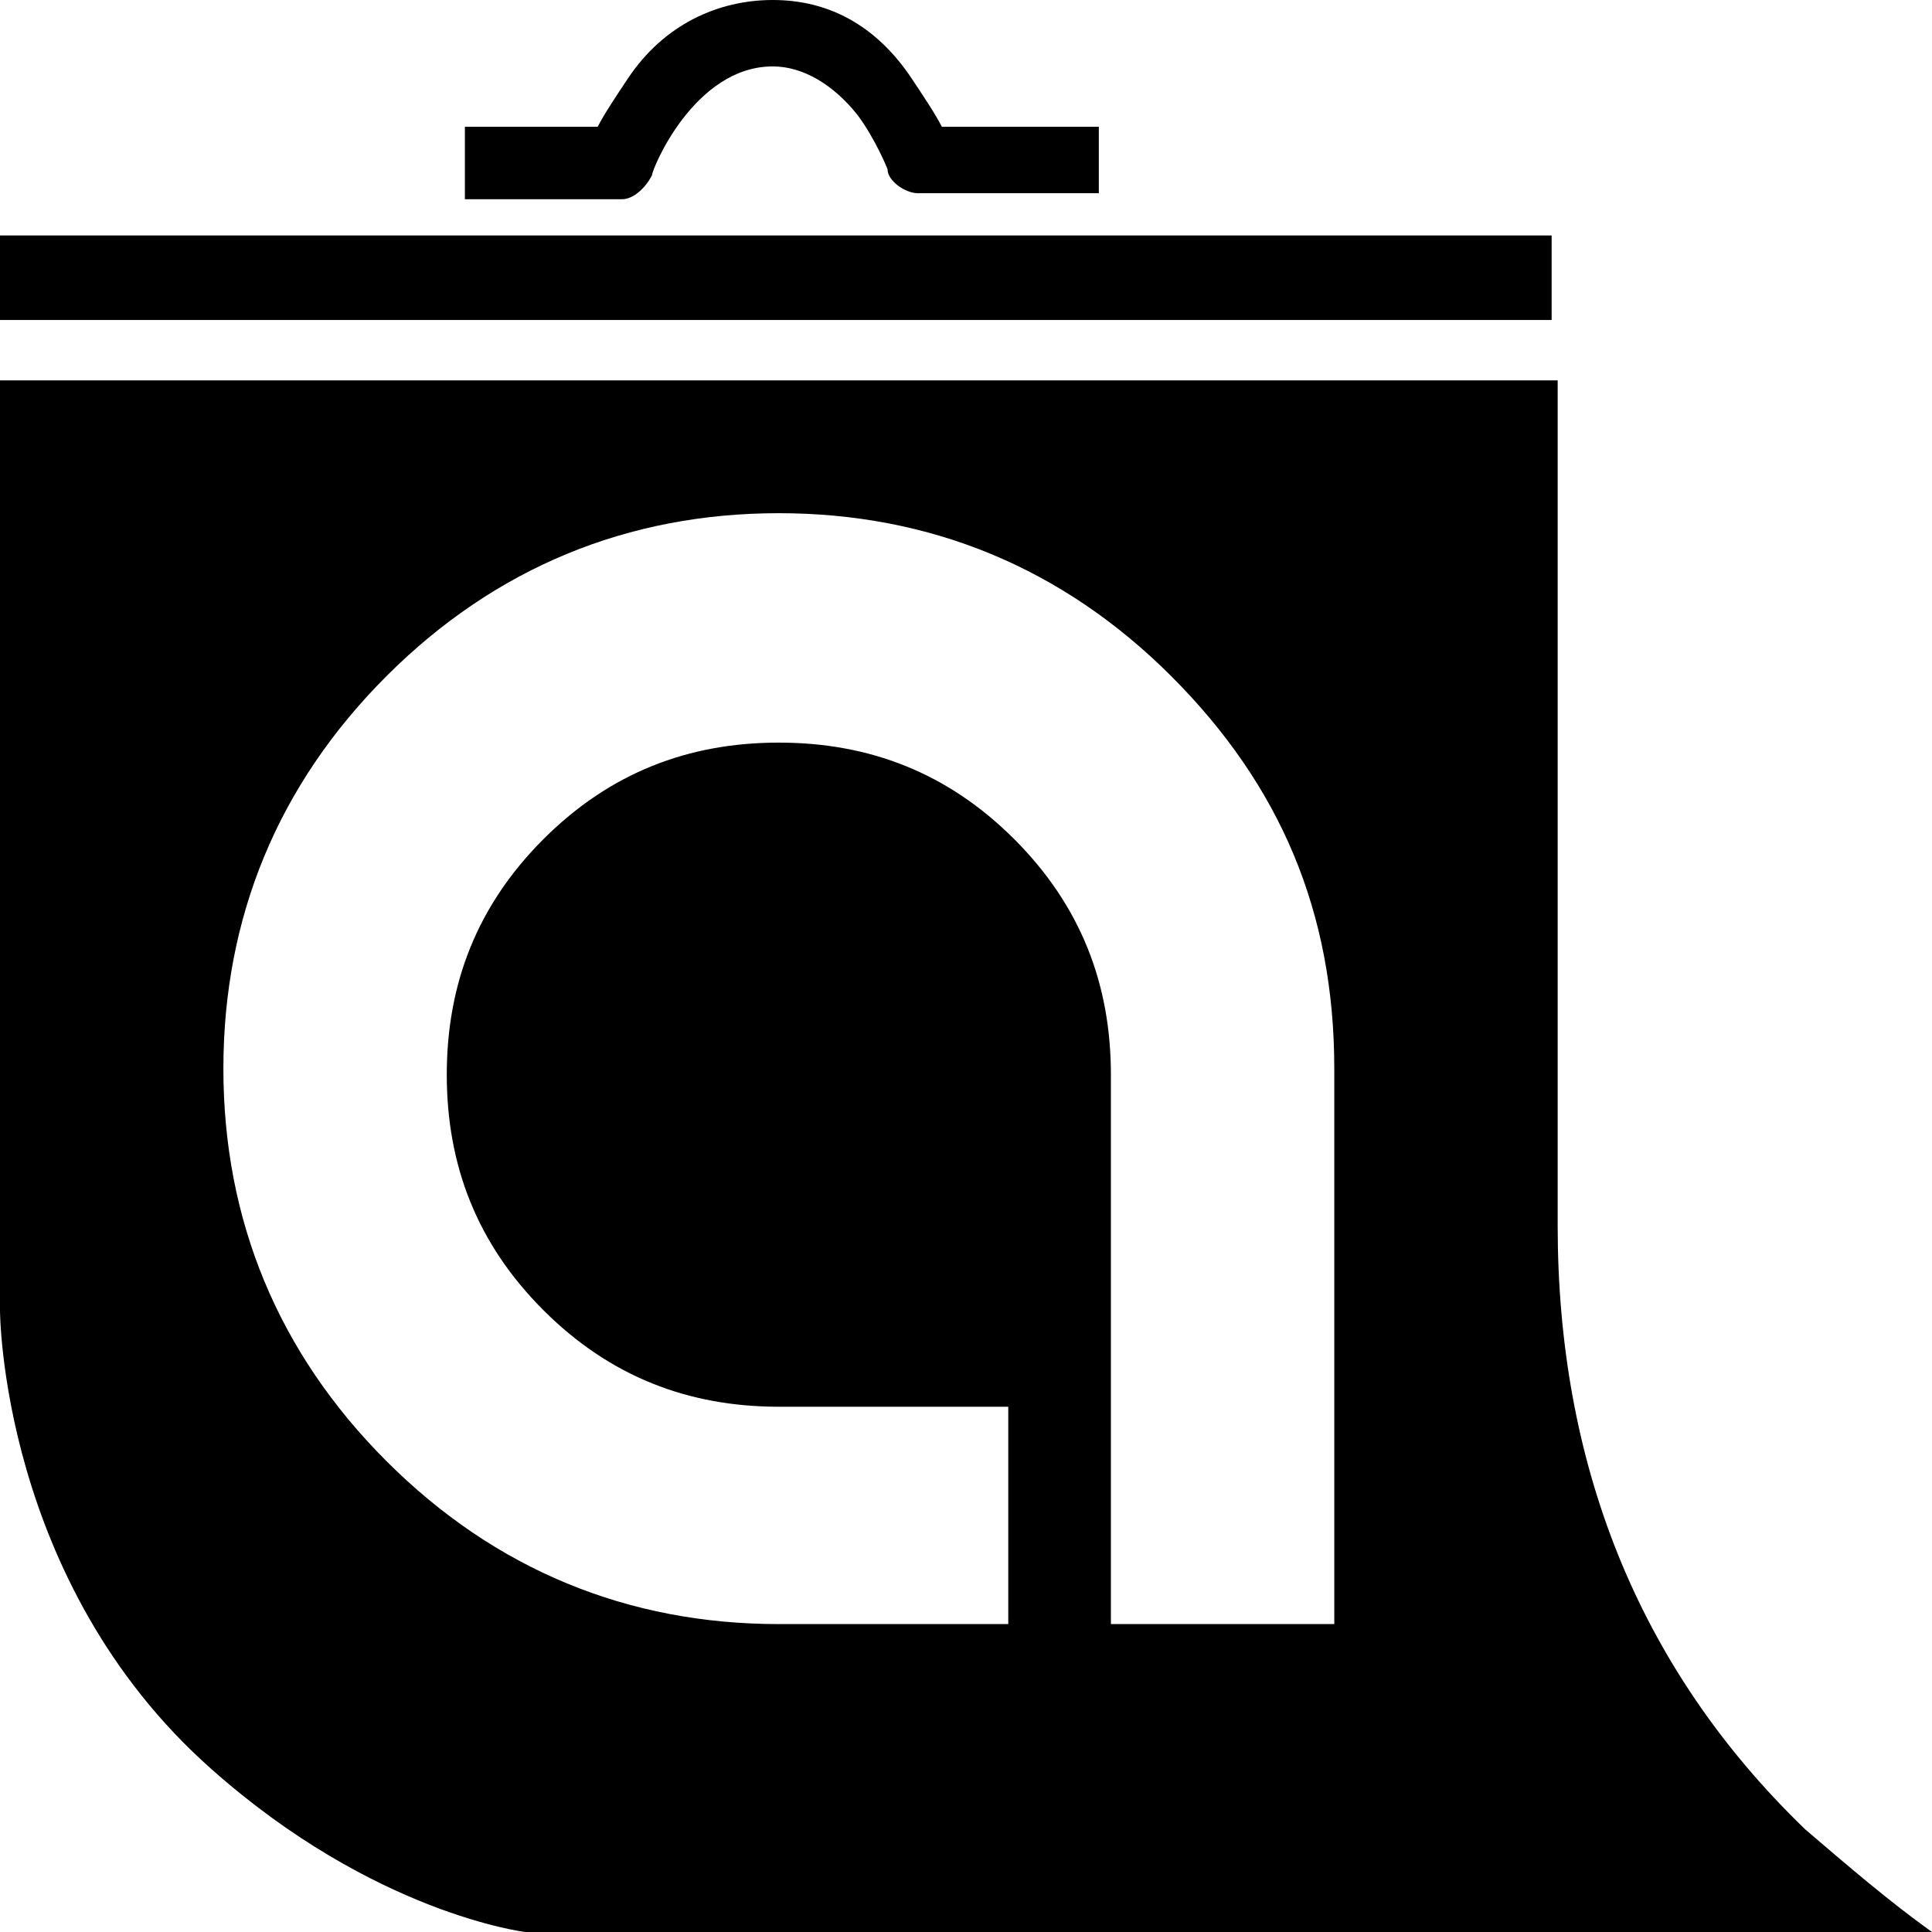
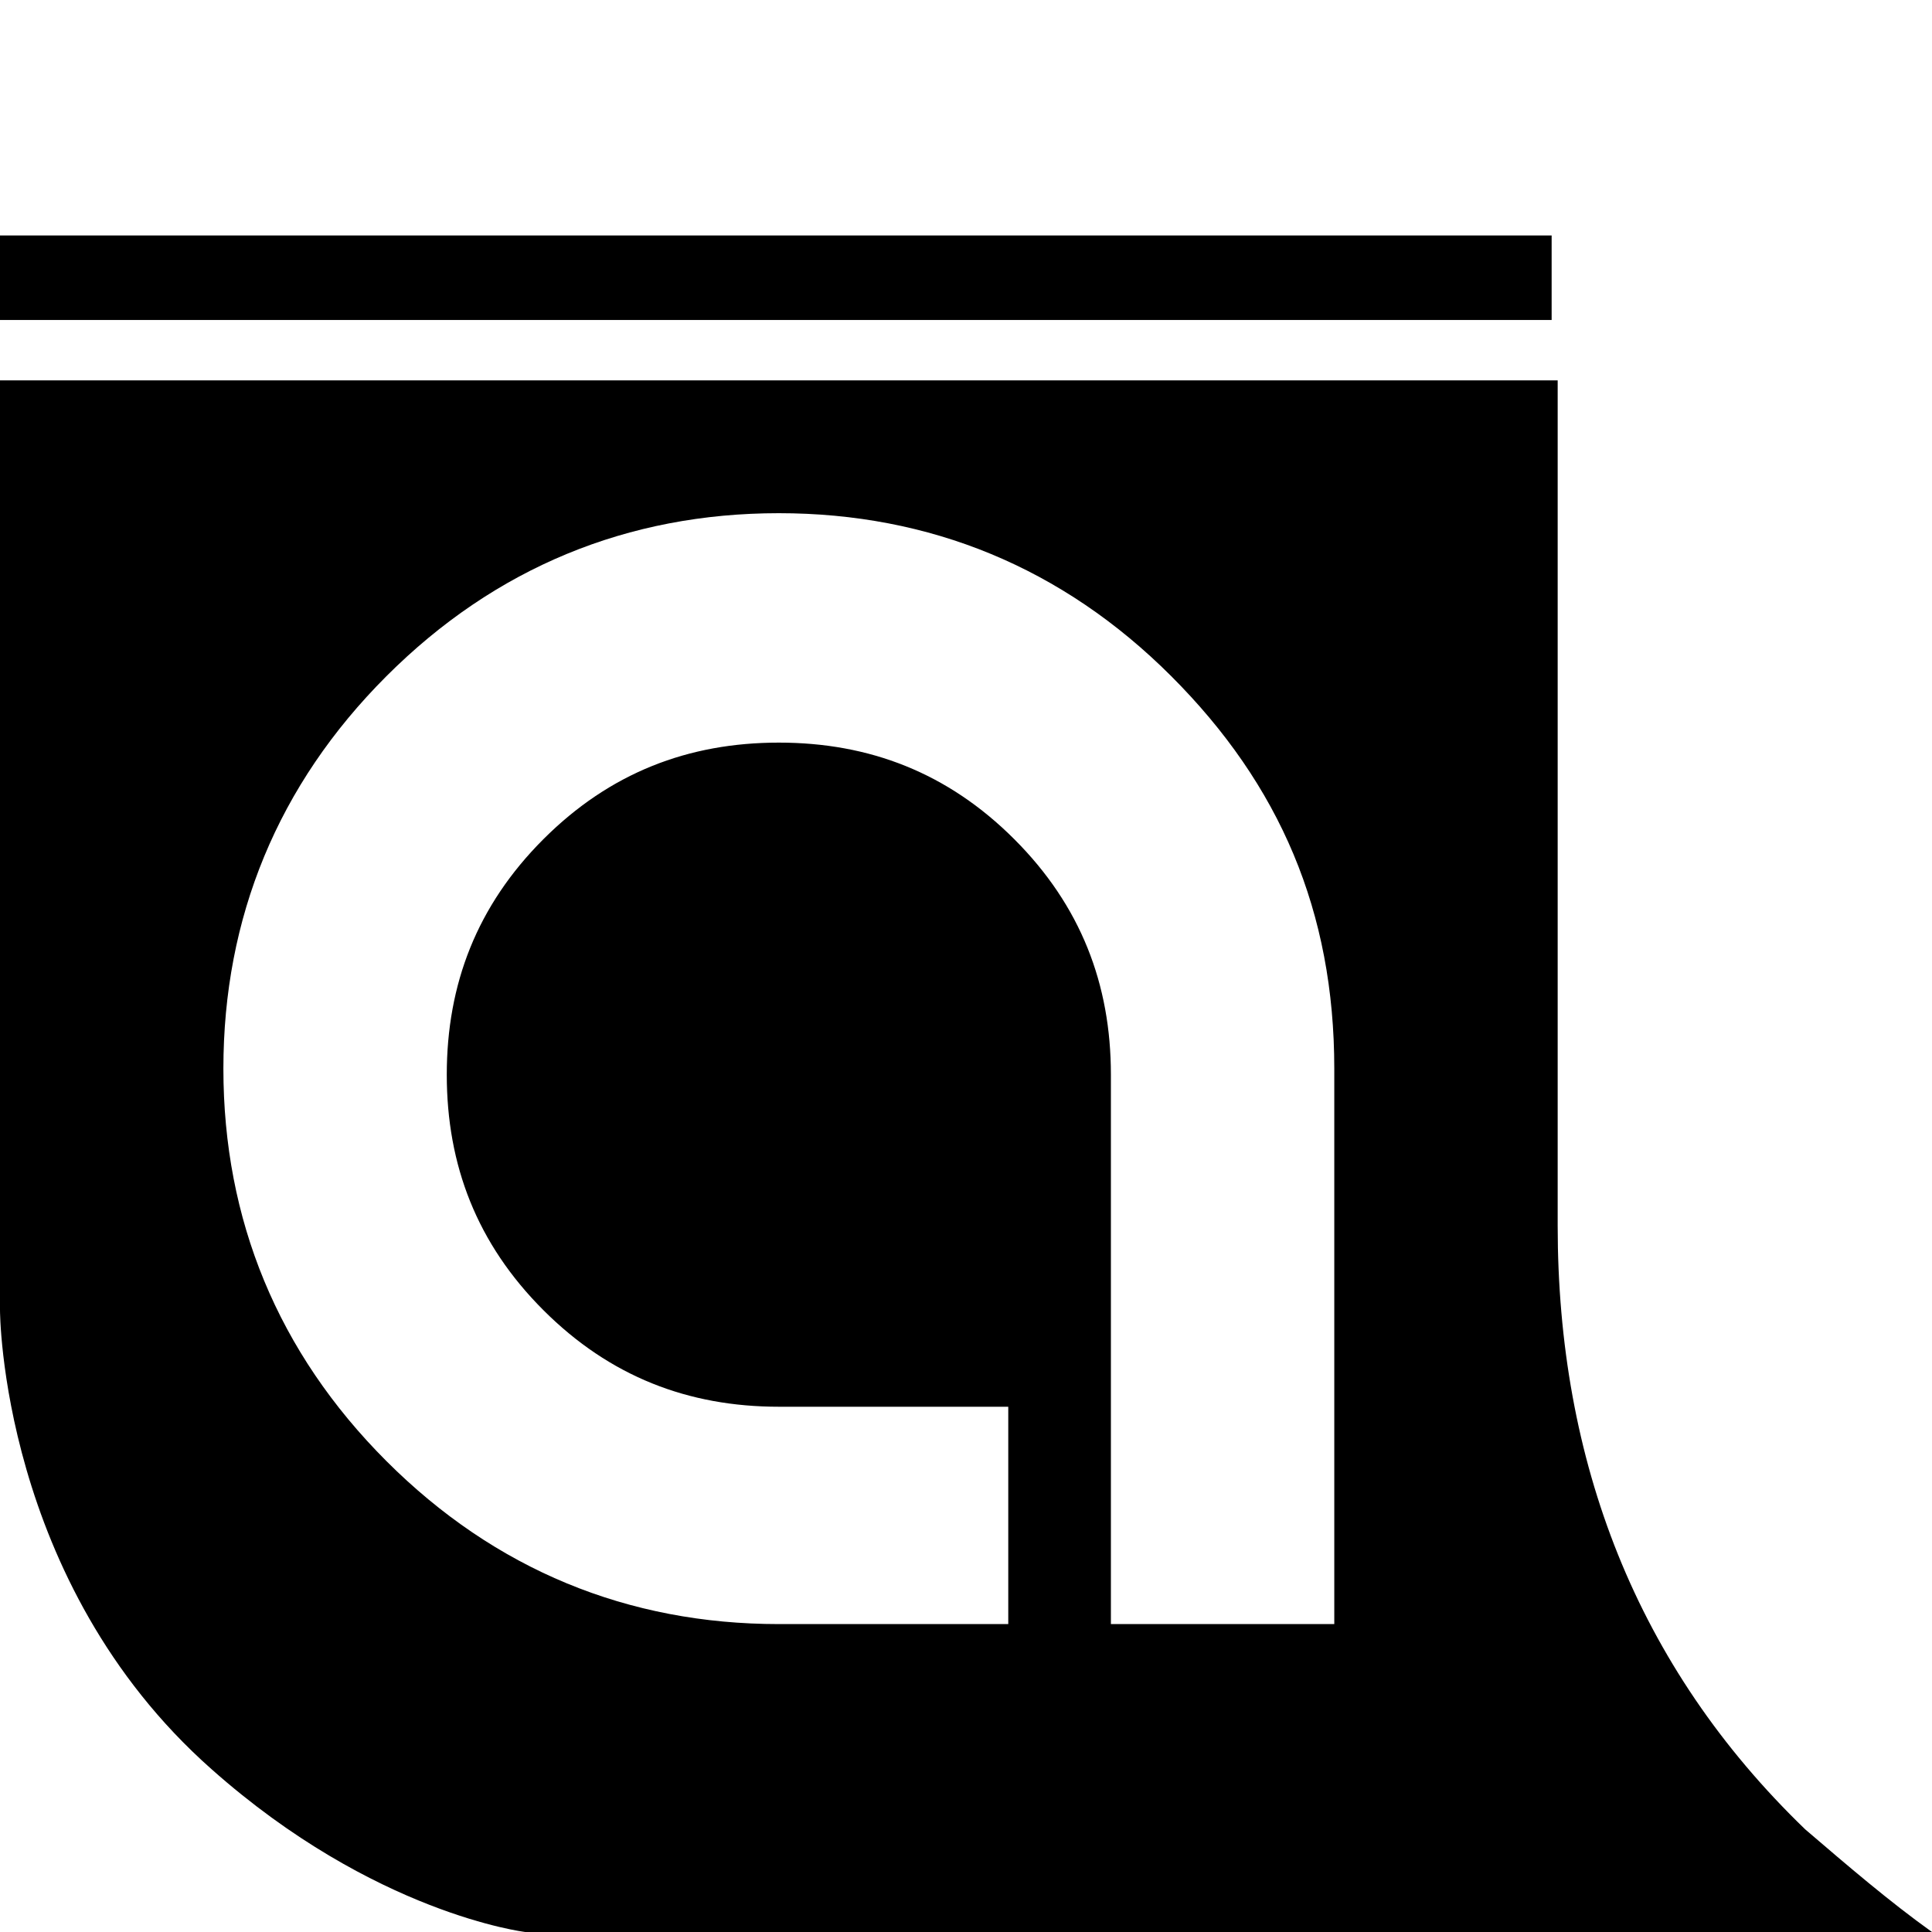
<svg xmlns="http://www.w3.org/2000/svg" version="1.1" id="Calque_1" x="0px" y="0px" viewBox="0 0 32 32" style="enable-background:new 0 0 32 32;" xml:space="preserve">
  <g>
-     <path d="M18.2,3.2h-3c-0.2,0-0.5-0.2-0.5-0.4c0,0-0.2-0.5-0.5-0.9c-0.4-0.5-0.9-0.8-1.4-0.8c-1.3,0-2,1.7-2,1.8   c-0.1,0.2-0.3,0.4-0.5,0.4H7.7V2.1h2.2c0.1-0.2,0.3-0.5,0.5-0.8C11,0.4,11.9,0,12.8,0c0.9,0,1.7,0.4,2.3,1.3   c0.2,0.3,0.4,0.6,0.5,0.8h2.6V3.2z" />
    <rect y="3.9" width="25.7" height="1.4" />
    <path d="M29.9,30.3c-2.8-2.7-4.1-6.1-4.1-10v-14H0v15.4c0,0,0,4.5,3.5,7.6C6.2,31.7,8.7,32,8.7,32H32   C31.3,31.5,30.6,30.9,29.9,30.3z M22.1,26.9h-3.7v-3.6h0v-5.5c0-1.5-0.5-2.8-1.6-3.9s-2.4-1.6-3.9-1.6c-1.5,0-2.8,0.5-3.9,1.6   c-1.1,1.1-1.6,2.4-1.6,3.9c0,1.5,0.5,2.8,1.6,3.9c1.1,1.1,2.4,1.6,3.9,1.6h3.8v3.6h-3.8c-2.5,0-4.7-0.9-6.5-2.7   c-1.8-1.8-2.7-4-2.7-6.5s0.9-4.7,2.7-6.5c1.8-1.8,4-2.7,6.5-2.7c2.5,0,4.7,0.9,6.5,2.7c1.8,1.8,2.7,3.9,2.7,6.5V26.9z" />
  </g>
</svg>